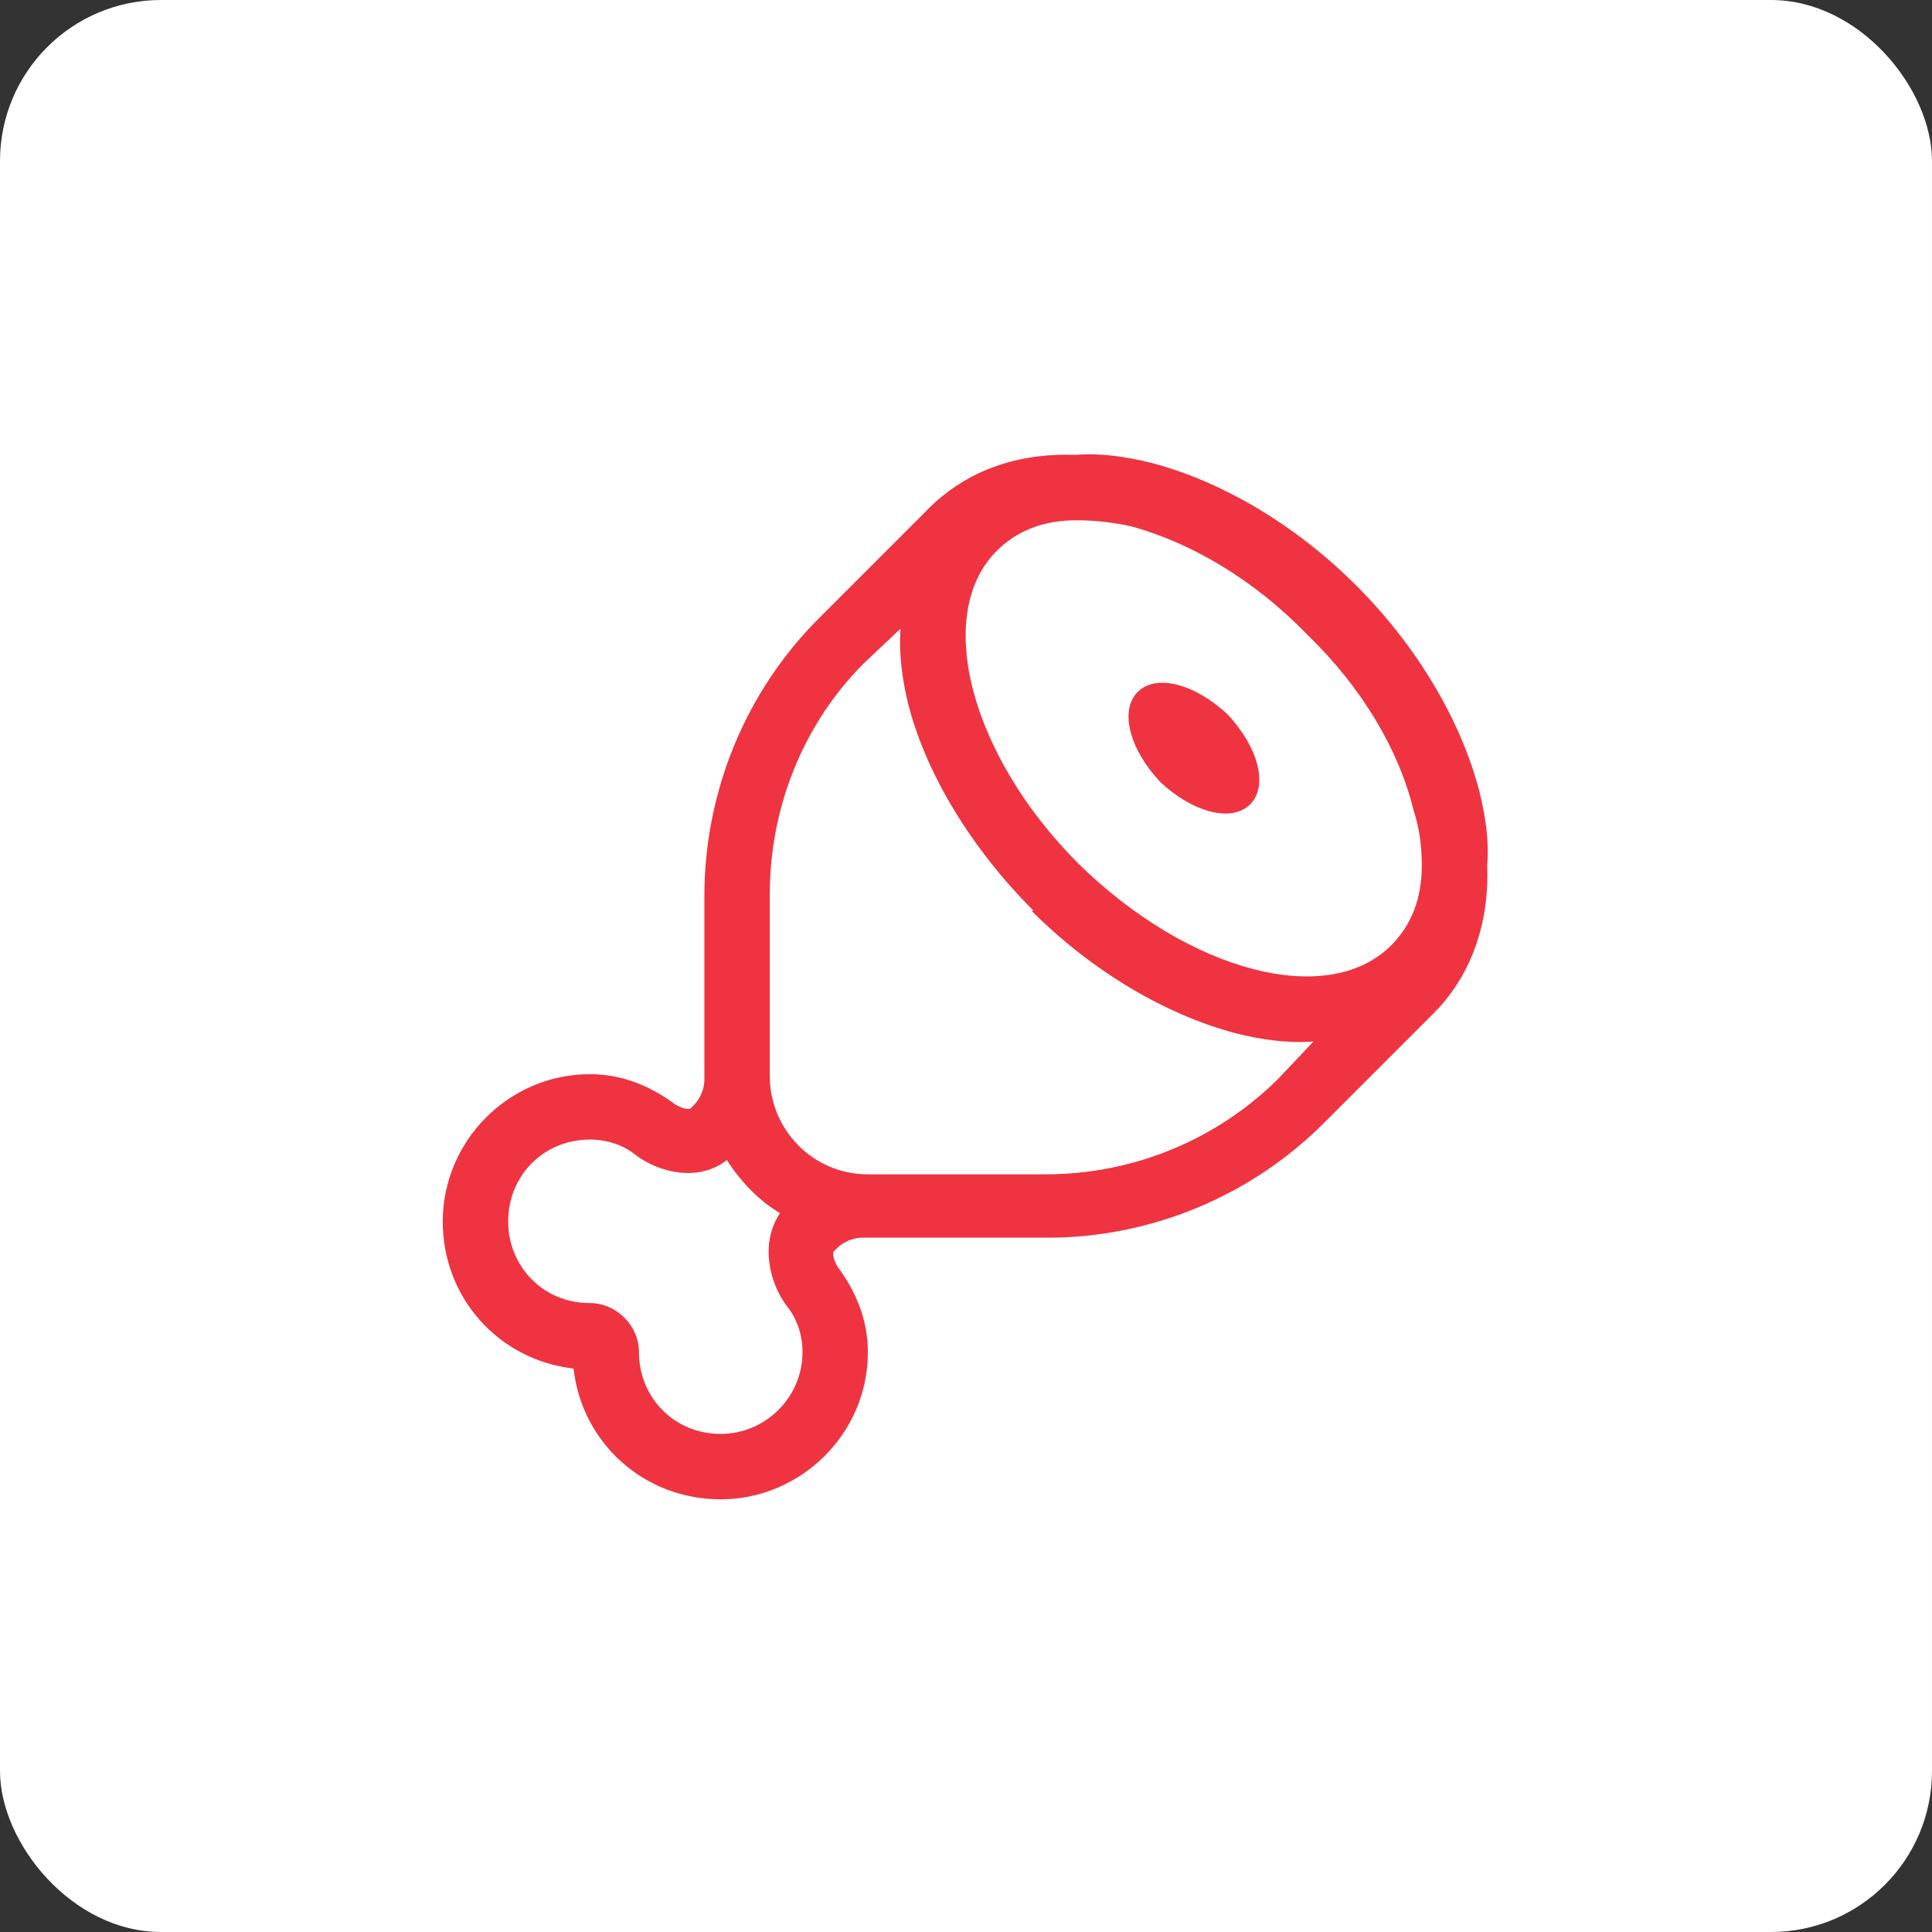
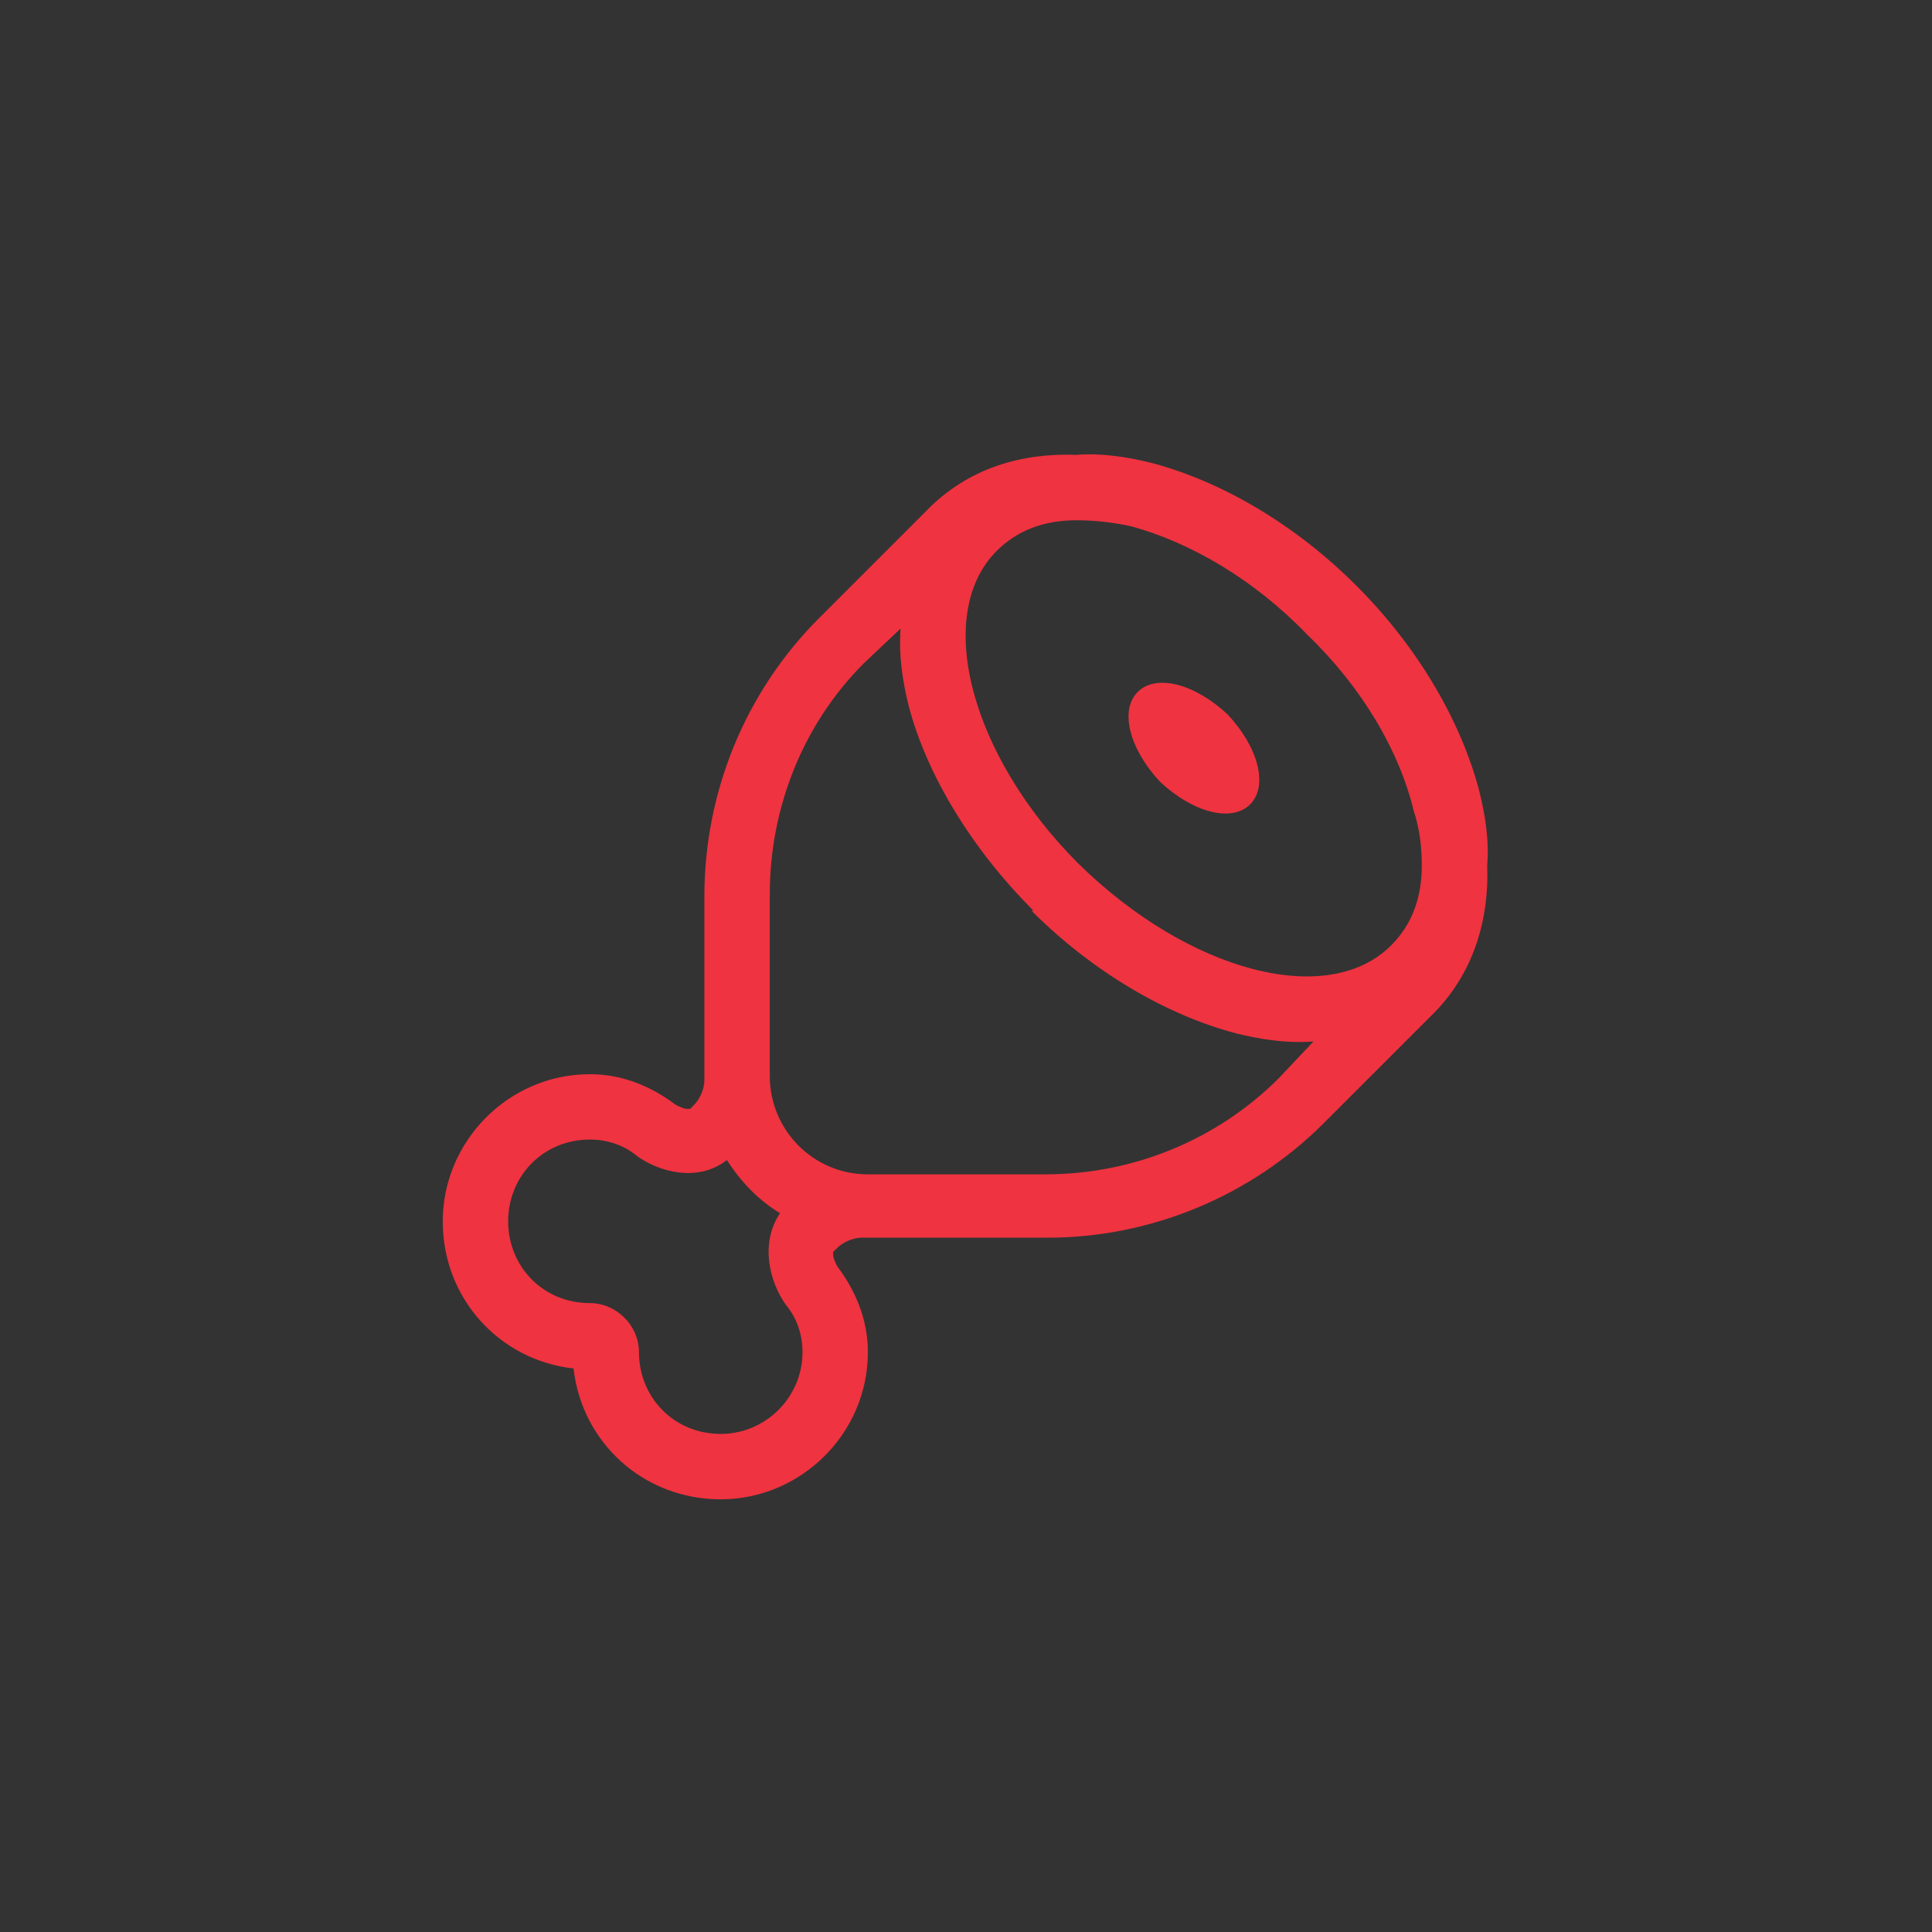
<svg xmlns="http://www.w3.org/2000/svg" width="48" height="48" viewBox="0 0 48 48" fill="none">
  <rect x="0" y="0" width="48" height="48" fill="#333333" stroke="none" />
-   <rect width="48" height="48" rx="4" fill="white" />
  <path d="M25.625 22.625H25.676C24.152 21.102 23.035 19.273 22.578 17.547C22.426 16.938 22.324 16.277 22.375 15.617L21.461 16.48C19.938 18.004 19.125 20.086 19.125 22.219V26.738C19.125 28.059 20.191 29.176 21.562 29.176H25.98C28.164 29.176 30.246 28.312 31.77 26.789L32.633 25.875C31.973 25.926 31.312 25.824 30.703 25.672C28.977 25.215 27.148 24.148 25.625 22.625ZM34.562 23.488C35.07 22.98 35.324 22.32 35.324 21.508C35.324 21.051 35.273 20.594 35.121 20.137C34.766 18.664 33.852 17.09 32.48 15.77C31.16 14.398 29.586 13.484 28.113 13.078C27.656 12.977 27.199 12.926 26.742 12.926C25.93 12.926 25.27 13.18 24.762 13.688C23.188 15.262 24.102 18.766 26.793 21.457C29.535 24.148 32.988 25.062 34.562 23.488ZM28.621 11.504C30.348 11.961 32.176 13.027 33.699 14.551C35.223 16.074 36.289 17.902 36.746 19.629C36.898 20.238 37 20.848 36.949 21.508C37 22.777 36.645 24.199 35.527 25.266L32.887 27.906C31.059 29.734 28.57 30.75 26.031 30.75H22.375H21.562H21.41C21.207 30.75 20.953 30.852 20.801 31.004L20.699 31.105V31.156C20.699 31.258 20.75 31.359 20.801 31.461C21.258 32.07 21.562 32.781 21.562 33.594C21.562 35.625 19.887 37.25 17.906 37.25C15.977 37.25 14.453 35.828 14.25 34C12.422 33.797 11 32.273 11 30.344C11 28.363 12.625 26.688 14.656 26.688C15.469 26.688 16.18 26.992 16.789 27.449C16.891 27.5 16.992 27.551 17.094 27.551H17.145L17.246 27.449C17.398 27.297 17.5 27.043 17.5 26.84V26.738V25.926V22.27C17.5 19.68 18.516 17.191 20.344 15.363L22.984 12.723C24.051 11.605 25.422 11.25 26.742 11.301C27.352 11.25 28.012 11.352 28.621 11.504ZM19.379 30.141C18.871 29.836 18.414 29.379 18.059 28.82C17.348 29.379 16.383 29.125 15.824 28.719C15.52 28.465 15.113 28.312 14.656 28.312C13.488 28.312 12.625 29.227 12.625 30.344C12.625 31.461 13.488 32.375 14.656 32.375C15.316 32.375 15.875 32.934 15.875 33.594C15.875 34.711 16.738 35.625 17.906 35.625C19.023 35.625 19.938 34.711 19.938 33.594C19.938 33.137 19.785 32.73 19.531 32.426C19.125 31.867 18.871 30.902 19.379 30.141ZM28.824 19.426C28.062 18.613 27.809 17.648 28.266 17.191C28.723 16.734 29.688 16.988 30.5 17.75C31.262 18.562 31.516 19.527 31.059 19.984C30.602 20.441 29.637 20.188 28.824 19.426Z" fill="#EF3340" />
</svg>